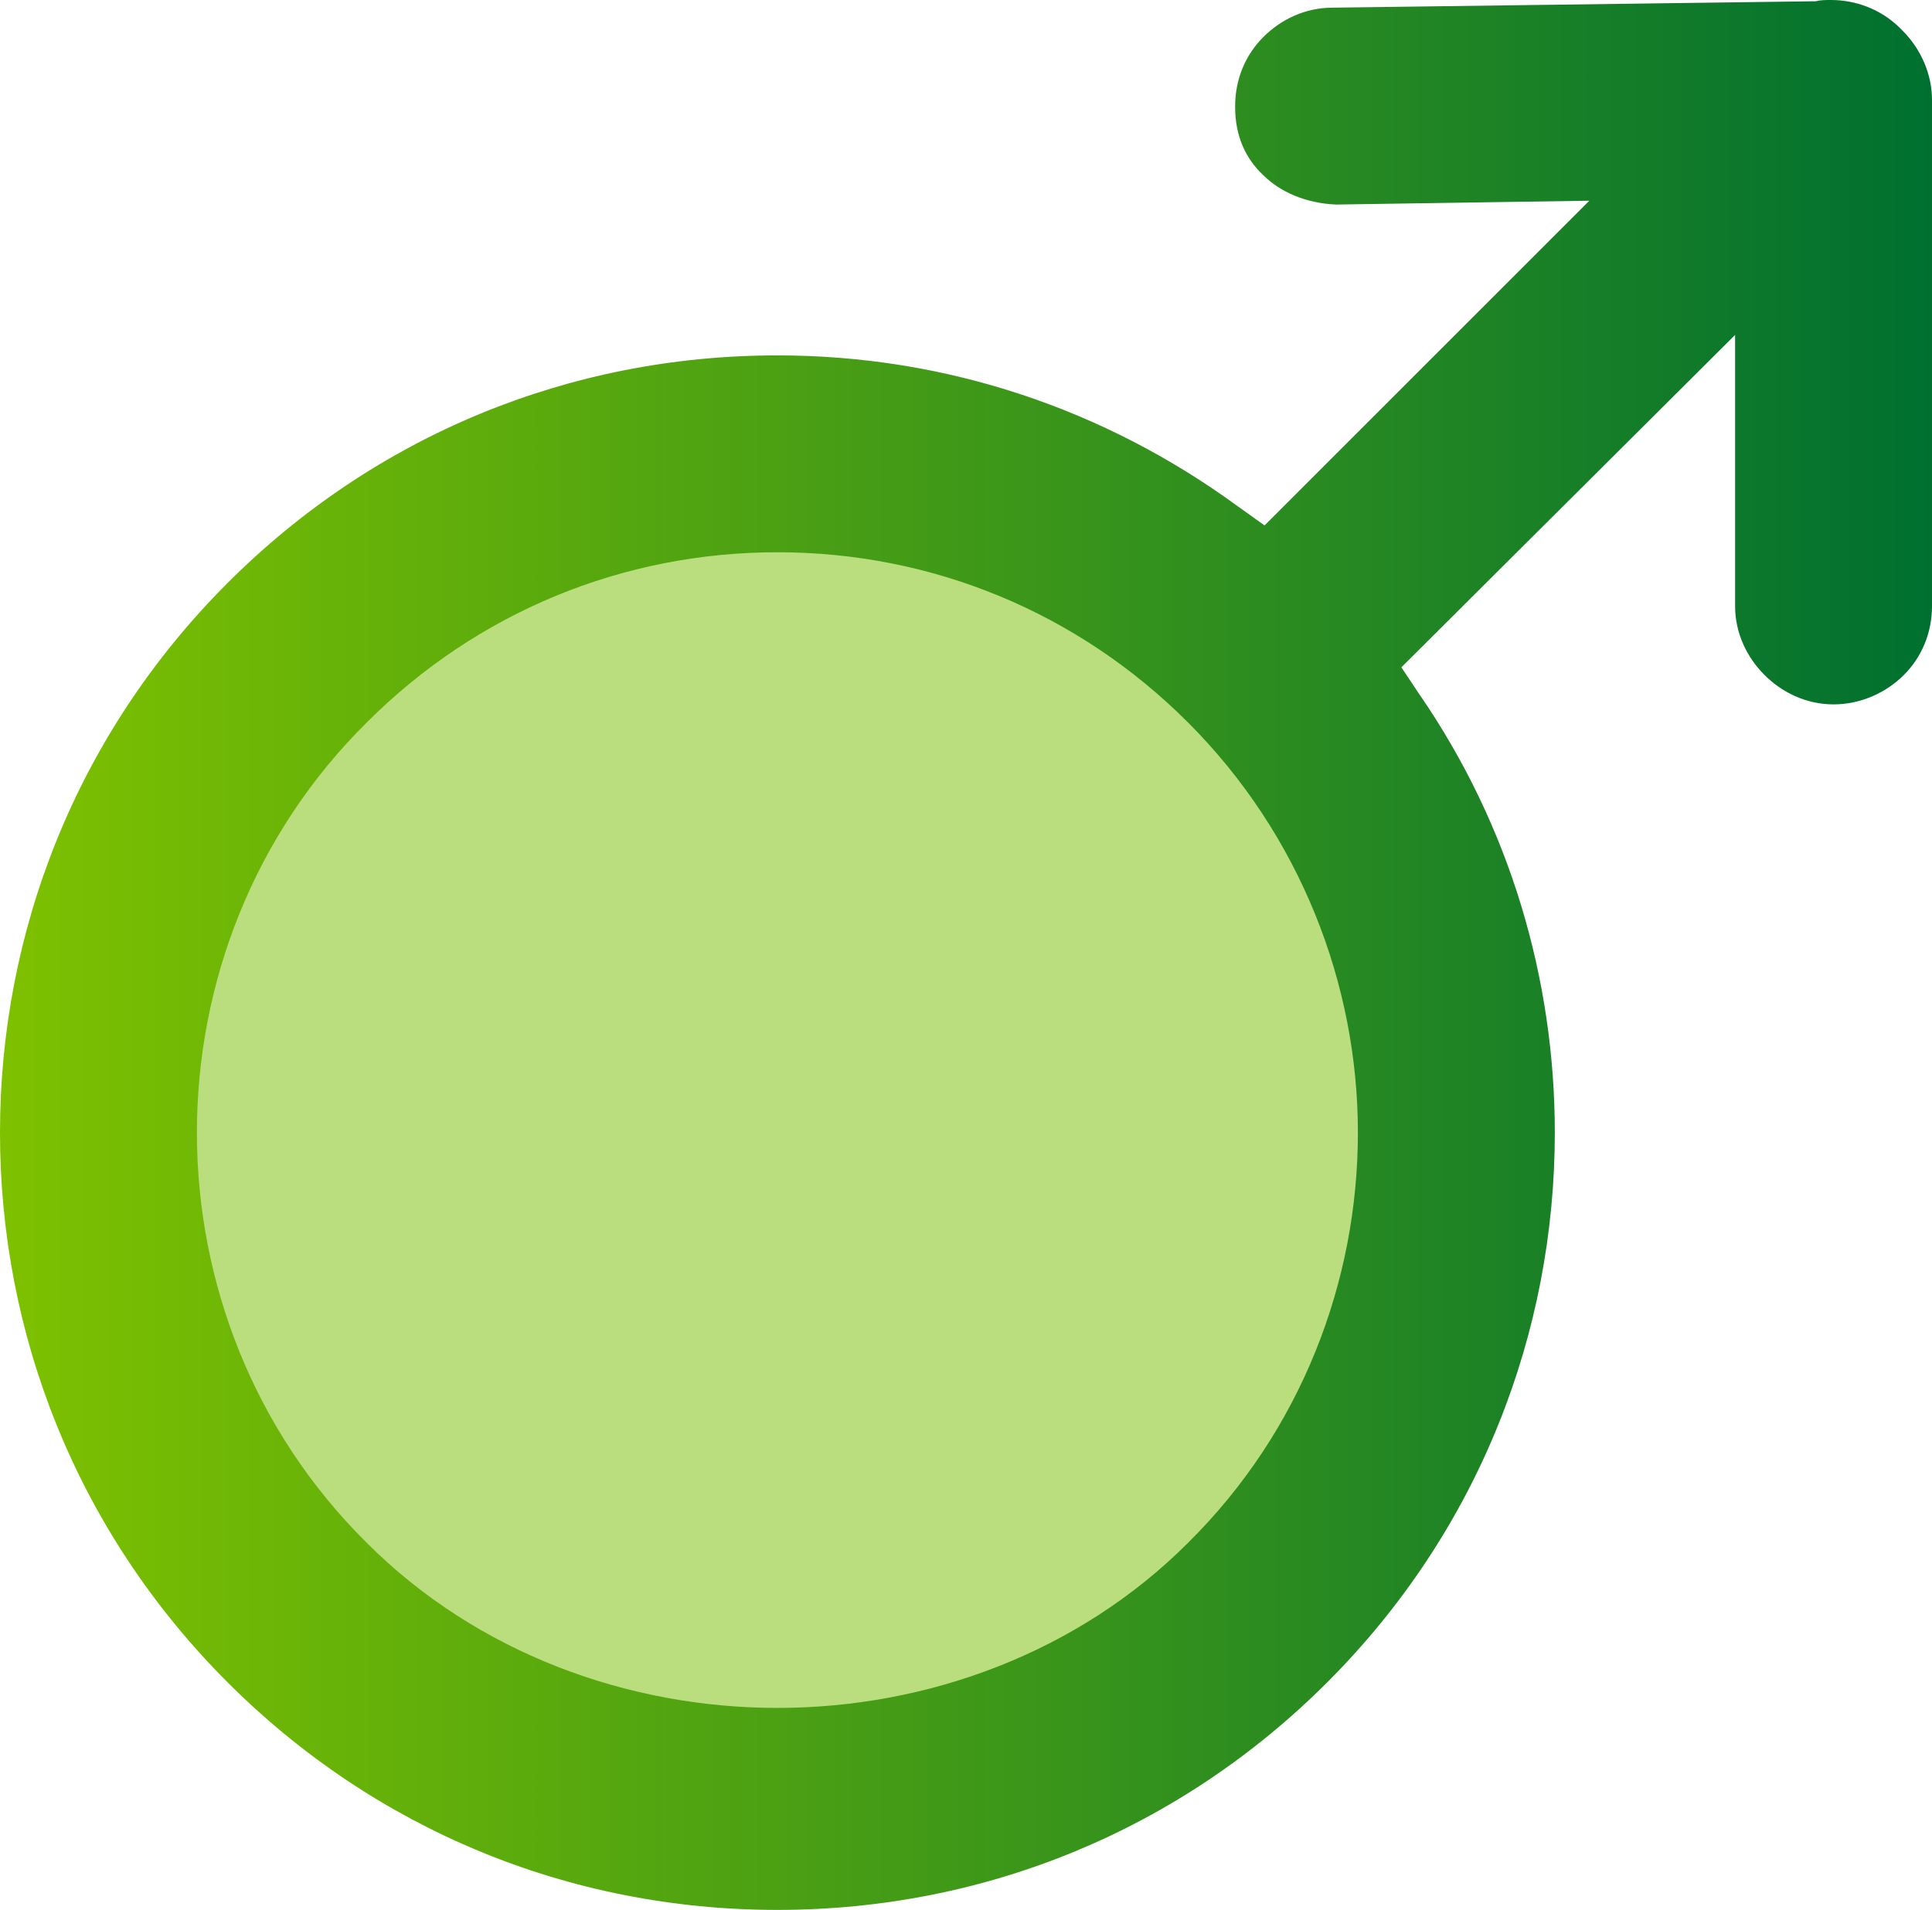
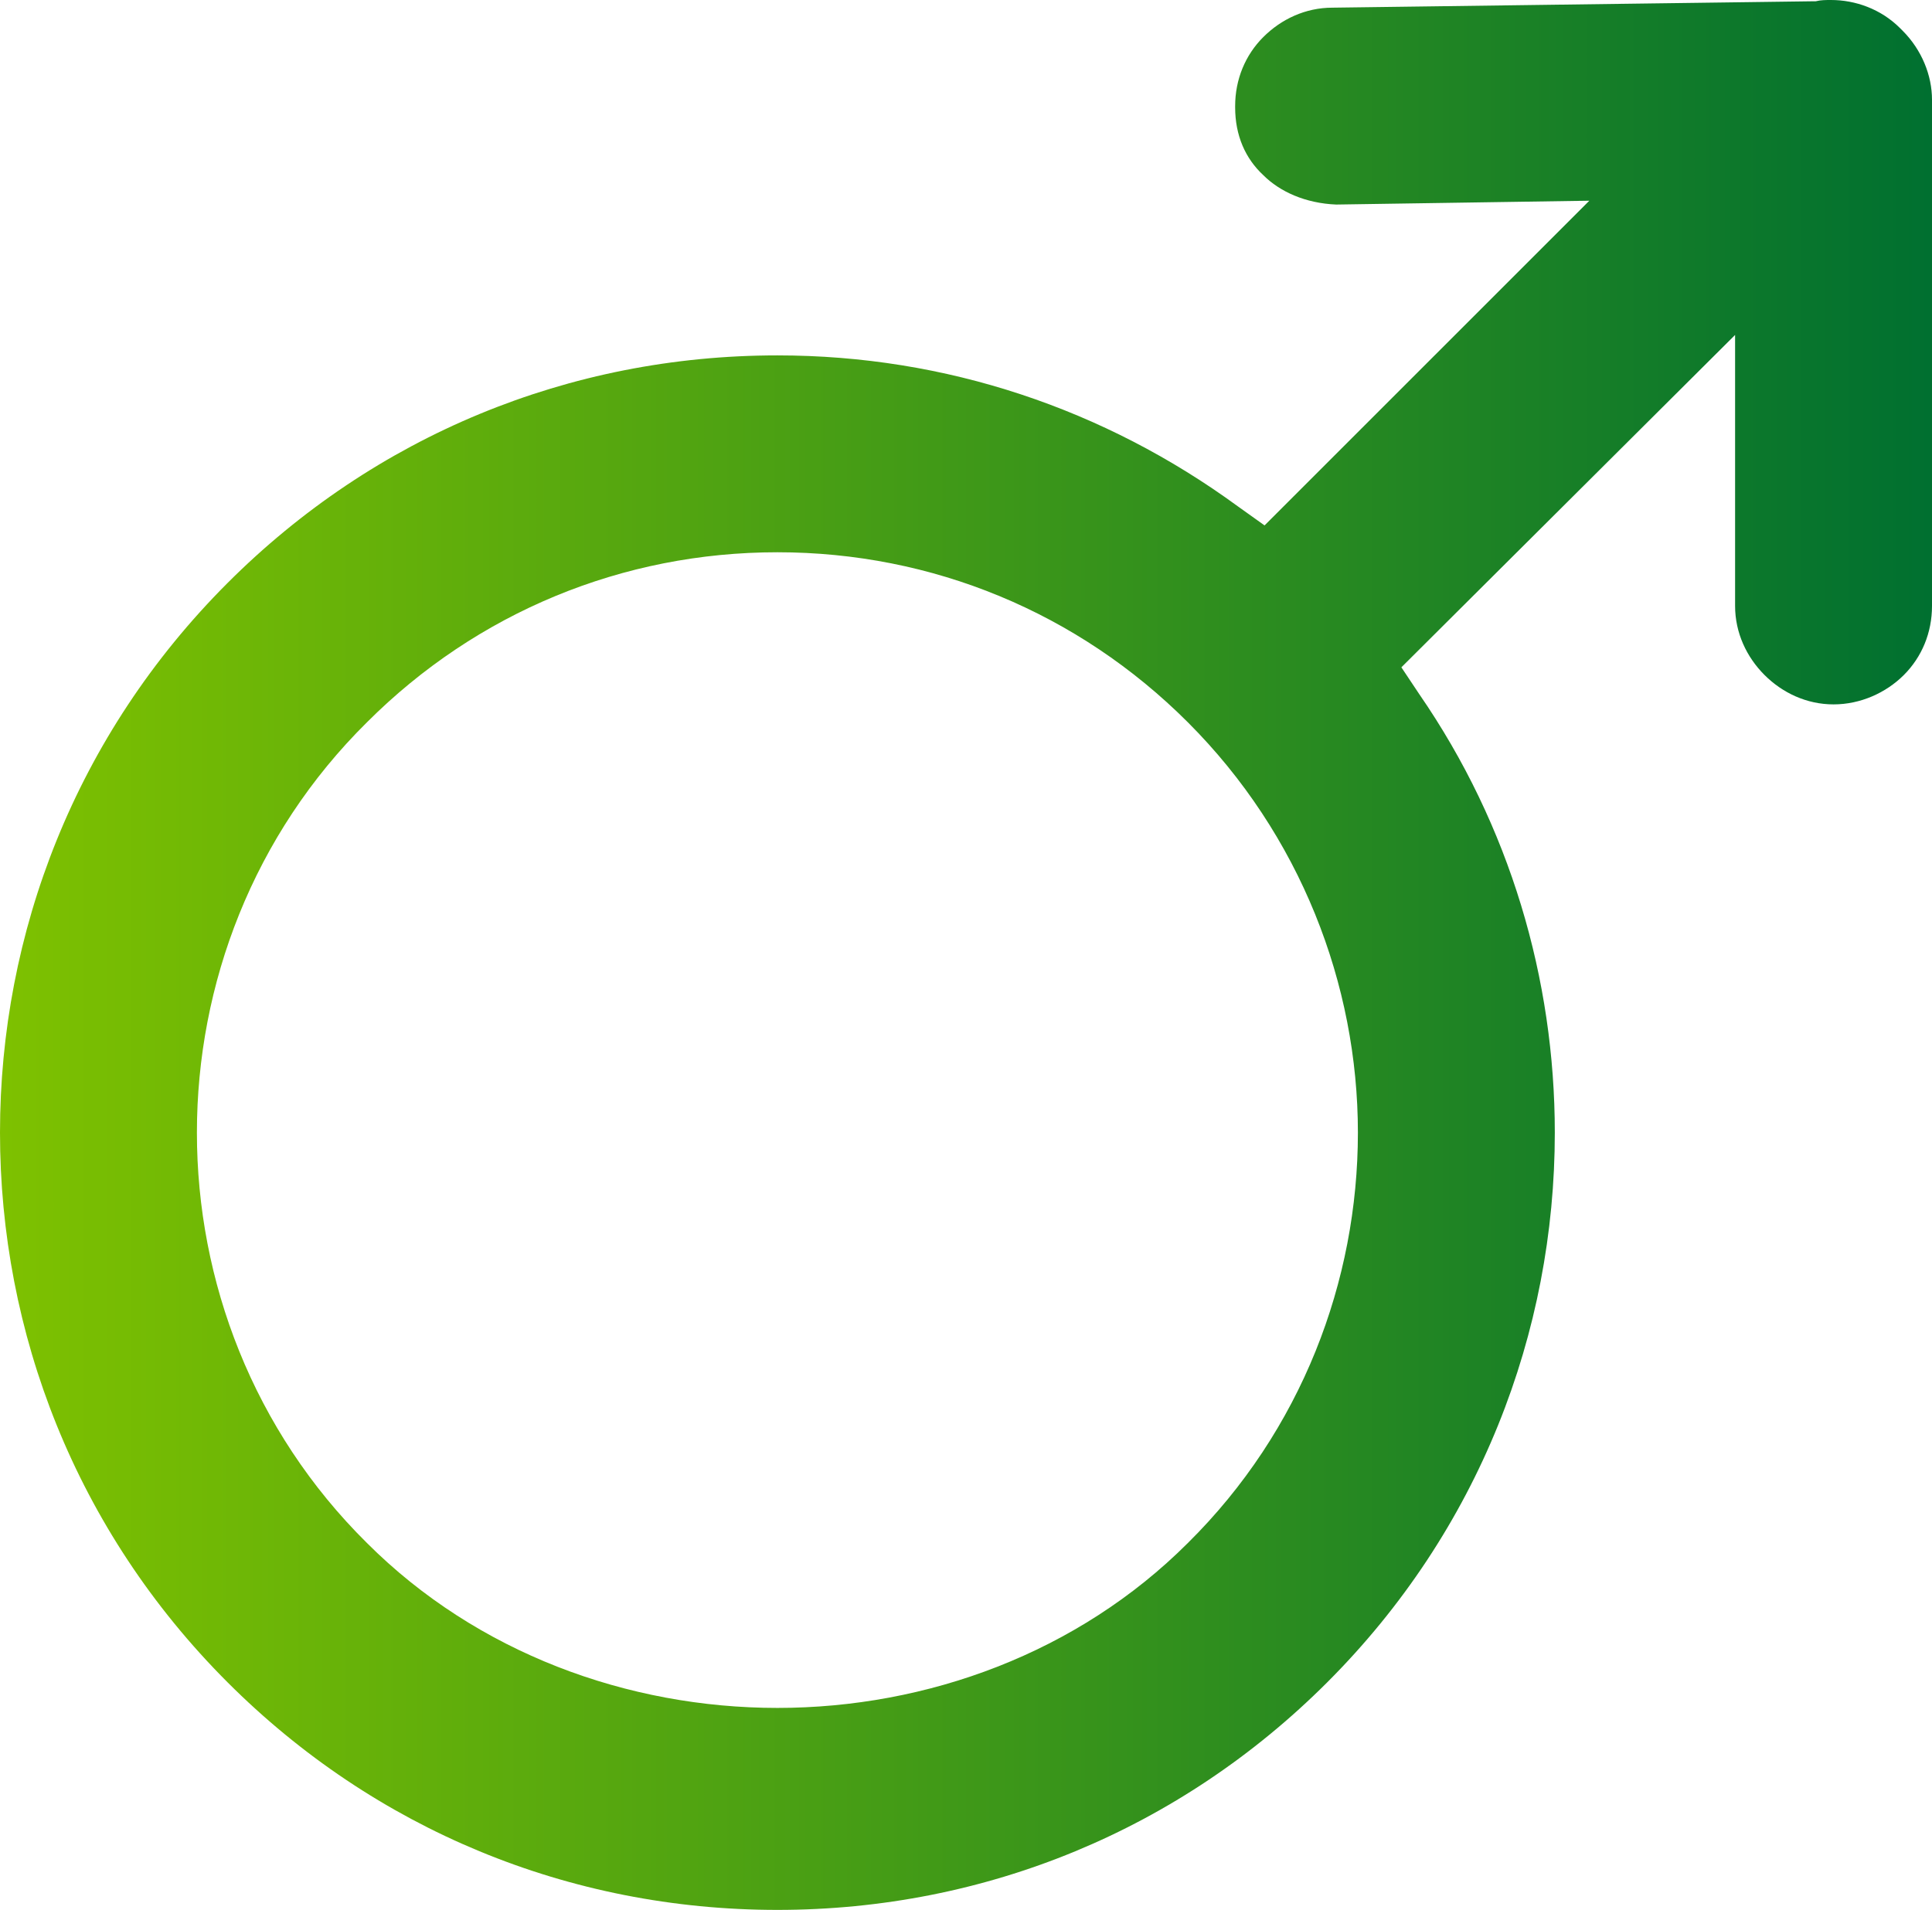
<svg xmlns="http://www.w3.org/2000/svg" version="1.1" id="Vrstva_1" x="0px" y="0px" viewBox="0 0 151.1 149.4" style="enable-background:new 0 0 151.1 149.4;" xml:space="preserve">
  <style type="text/css">
	.st0{fill:#BADE7D;}
	.st1{fill:url(#SVGID_1_);}
</style>
  <g>
-     <circle class="st0" cx="62.5" cy="91.8" r="52.6" />
    <linearGradient id="SVGID_1_" gradientUnits="userSpaceOnUse" x1="0" y1="75.19" x2="151.1" y2="75.19" gradientTransform="matrix(1 0 0 -1 0 149.89)">
      <stop offset="0" style="stop-color:#7EC100" />
      <stop offset="1" style="stop-color:#007030" />
    </linearGradient>
    <path class="st1" d="M151.1,7.8c0-1.9-0.8-3.9-2.3-5.4l-0.1-0.1l-0.1-0.1c-1.5-1.5-3.5-2.2-5.4-2.2c-0.4,0-0.8,0-1.2,0.1h-0.2   l-37.6,0.5c-2.1,0-4,0.9-5.4,2.3s-2.2,3.3-2.2,5.4v0.1l0,0c0,2.2,0.8,4,2.2,5.3c1.3,1.3,3.3,2.2,5.7,2.3l19.8-0.3L98.9,41.1   l-2.1-1.5C86.4,32,74,27.8,60.8,27.8c-16.3,0-31.5,6.3-43,17.8C5.9,57.5,0,73,0,88.6s5.9,31.1,17.8,43c11.5,11.5,26.7,17.8,43,17.8   s31.5-6.3,43-17.8c11.9-11.9,17.8-27.4,17.8-43c0-12-3.5-24-10.6-34.3l-1.4-2.1l26.1-26v21.2c0,2.1,0.9,4,2.3,5.4   c1.4,1.4,3.3,2.3,5.4,2.3c2.1,0,4.1-0.9,5.5-2.3c1.4-1.4,2.2-3.3,2.2-5.4V7.8z M92.9,120.7L92.9,120.7   c-8.6,8.6-20.4,12.9-32.1,12.9s-23.5-4.3-32.1-12.9c-8.9-8.8-13.3-20.5-13.3-32.1s4.4-23.3,13.3-32.1c8.6-8.6,20-13.3,32.1-13.3   s23.5,4.7,32.1,13.3l0,0c8.8,8.8,13.3,20.5,13.3,32.1C106.2,100.2,101.8,111.9,92.9,120.7z" />
  </g>
</svg>